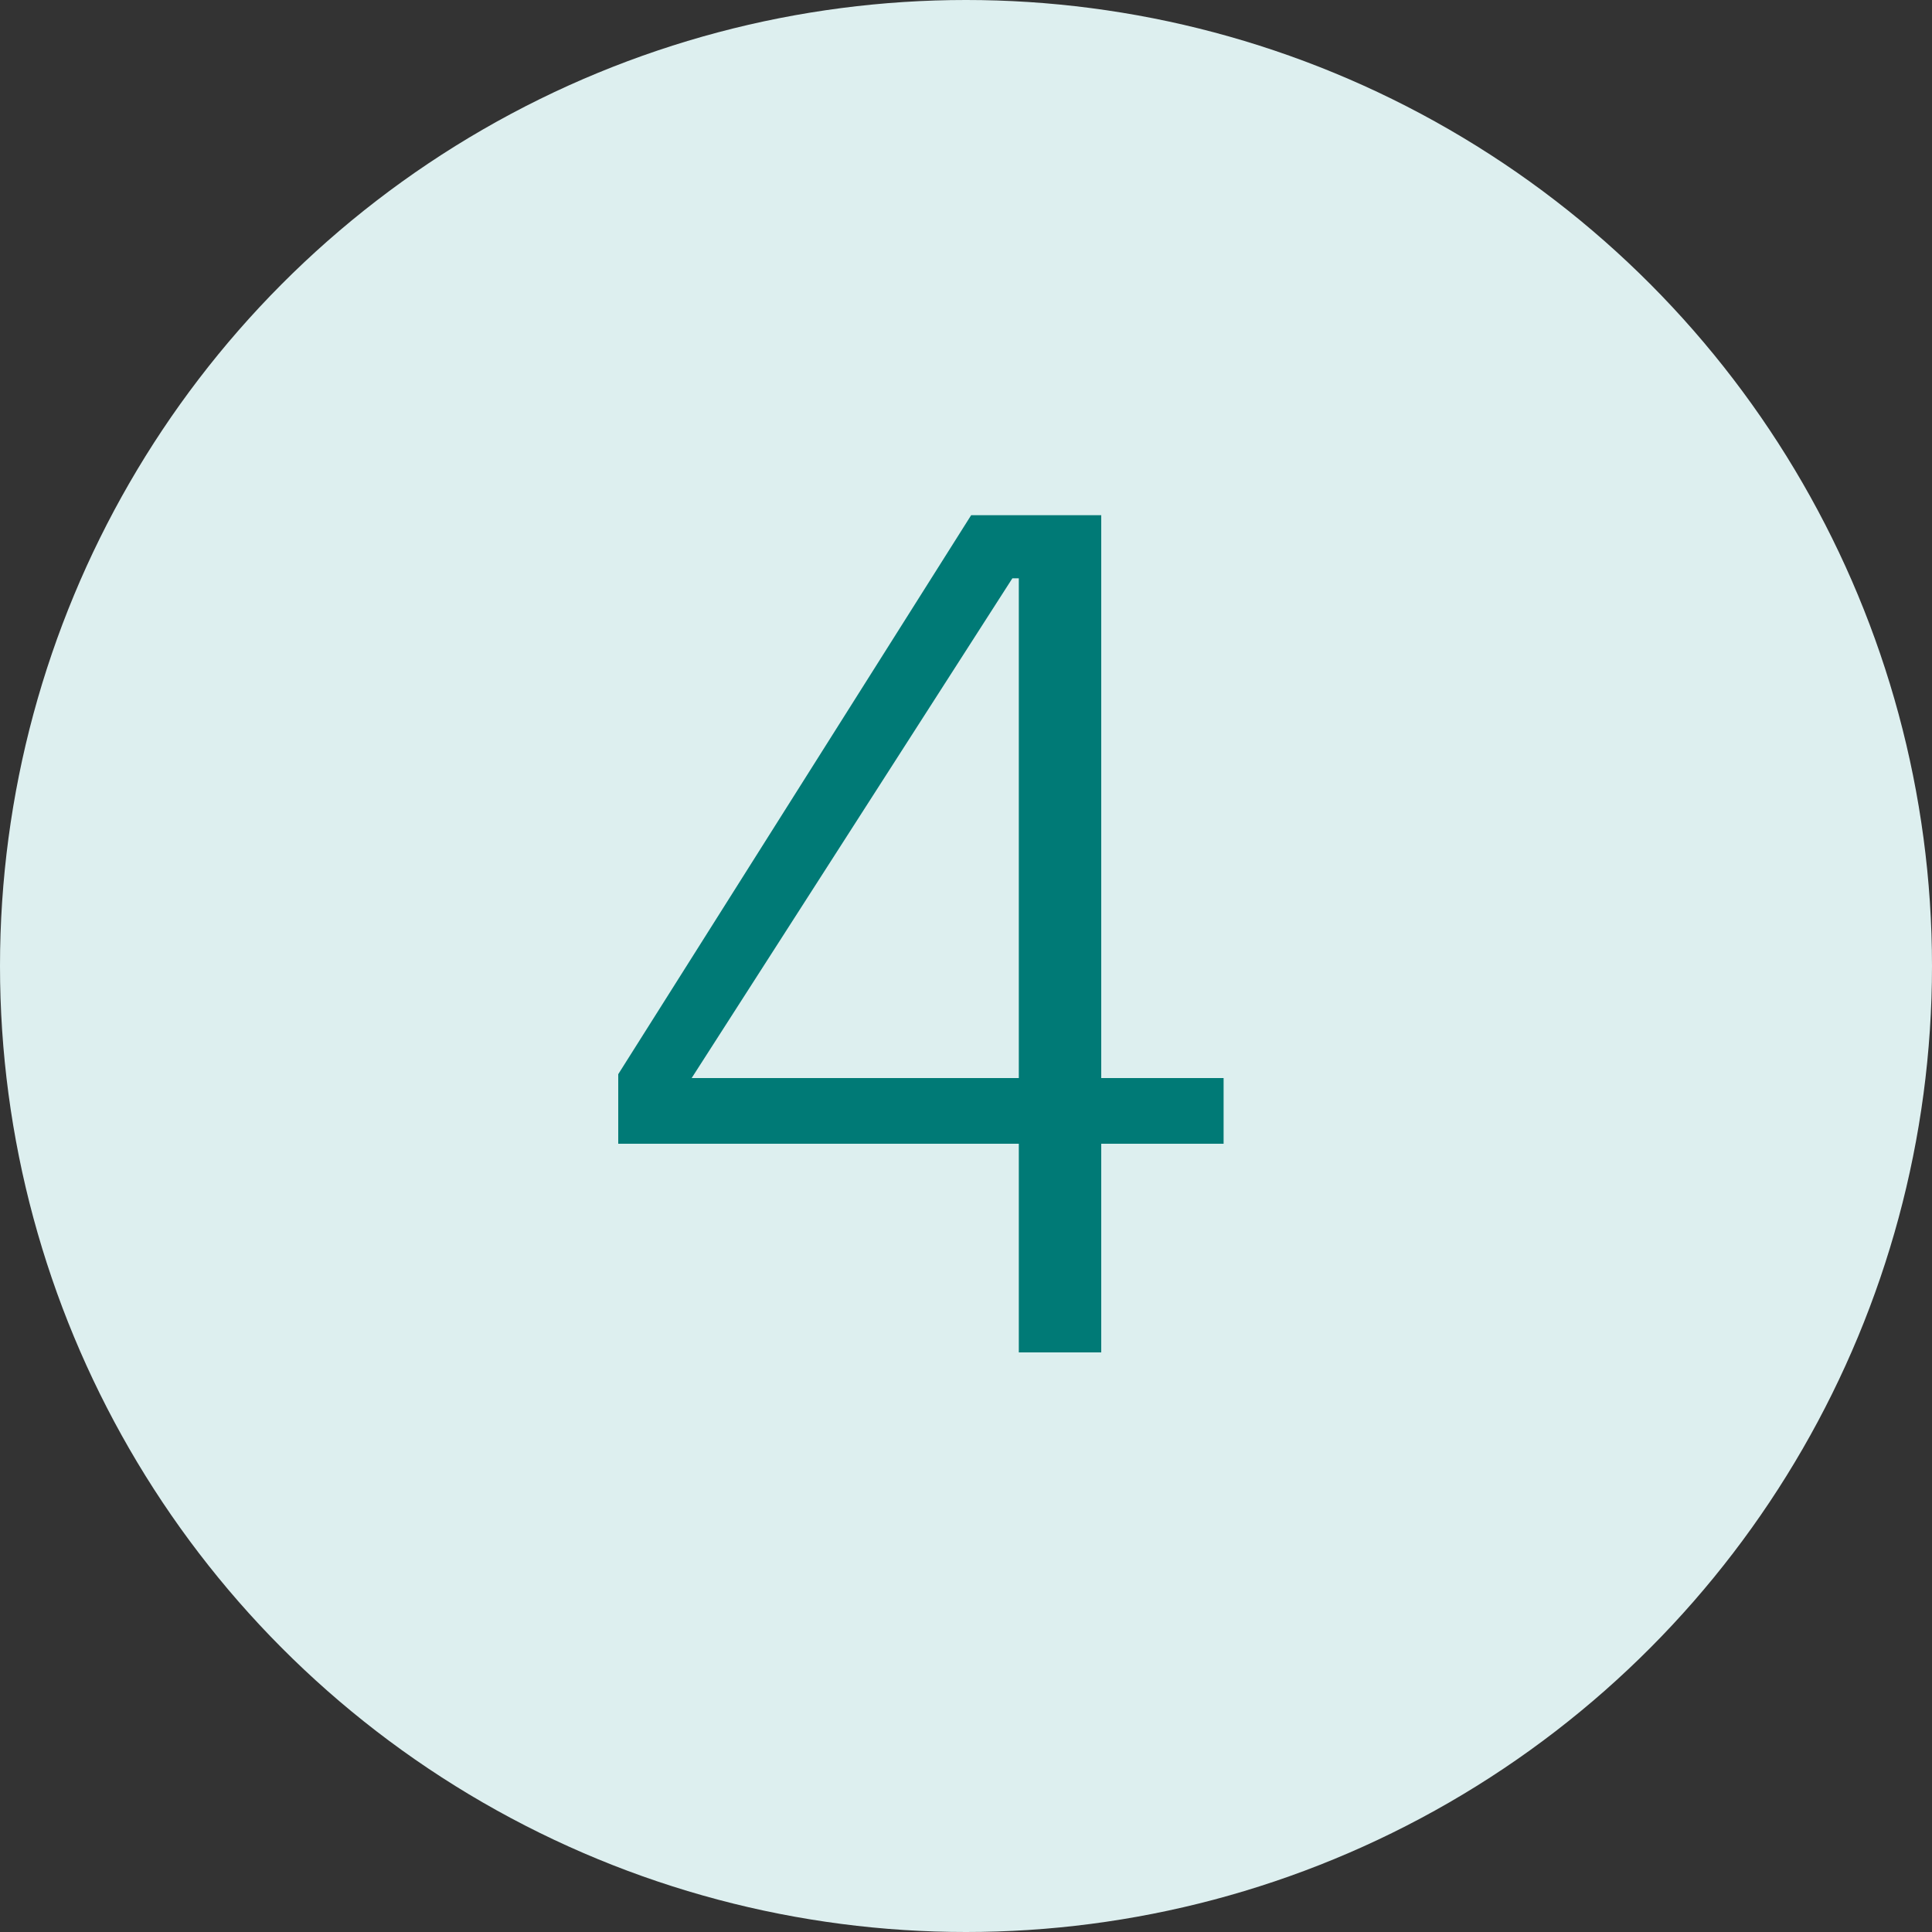
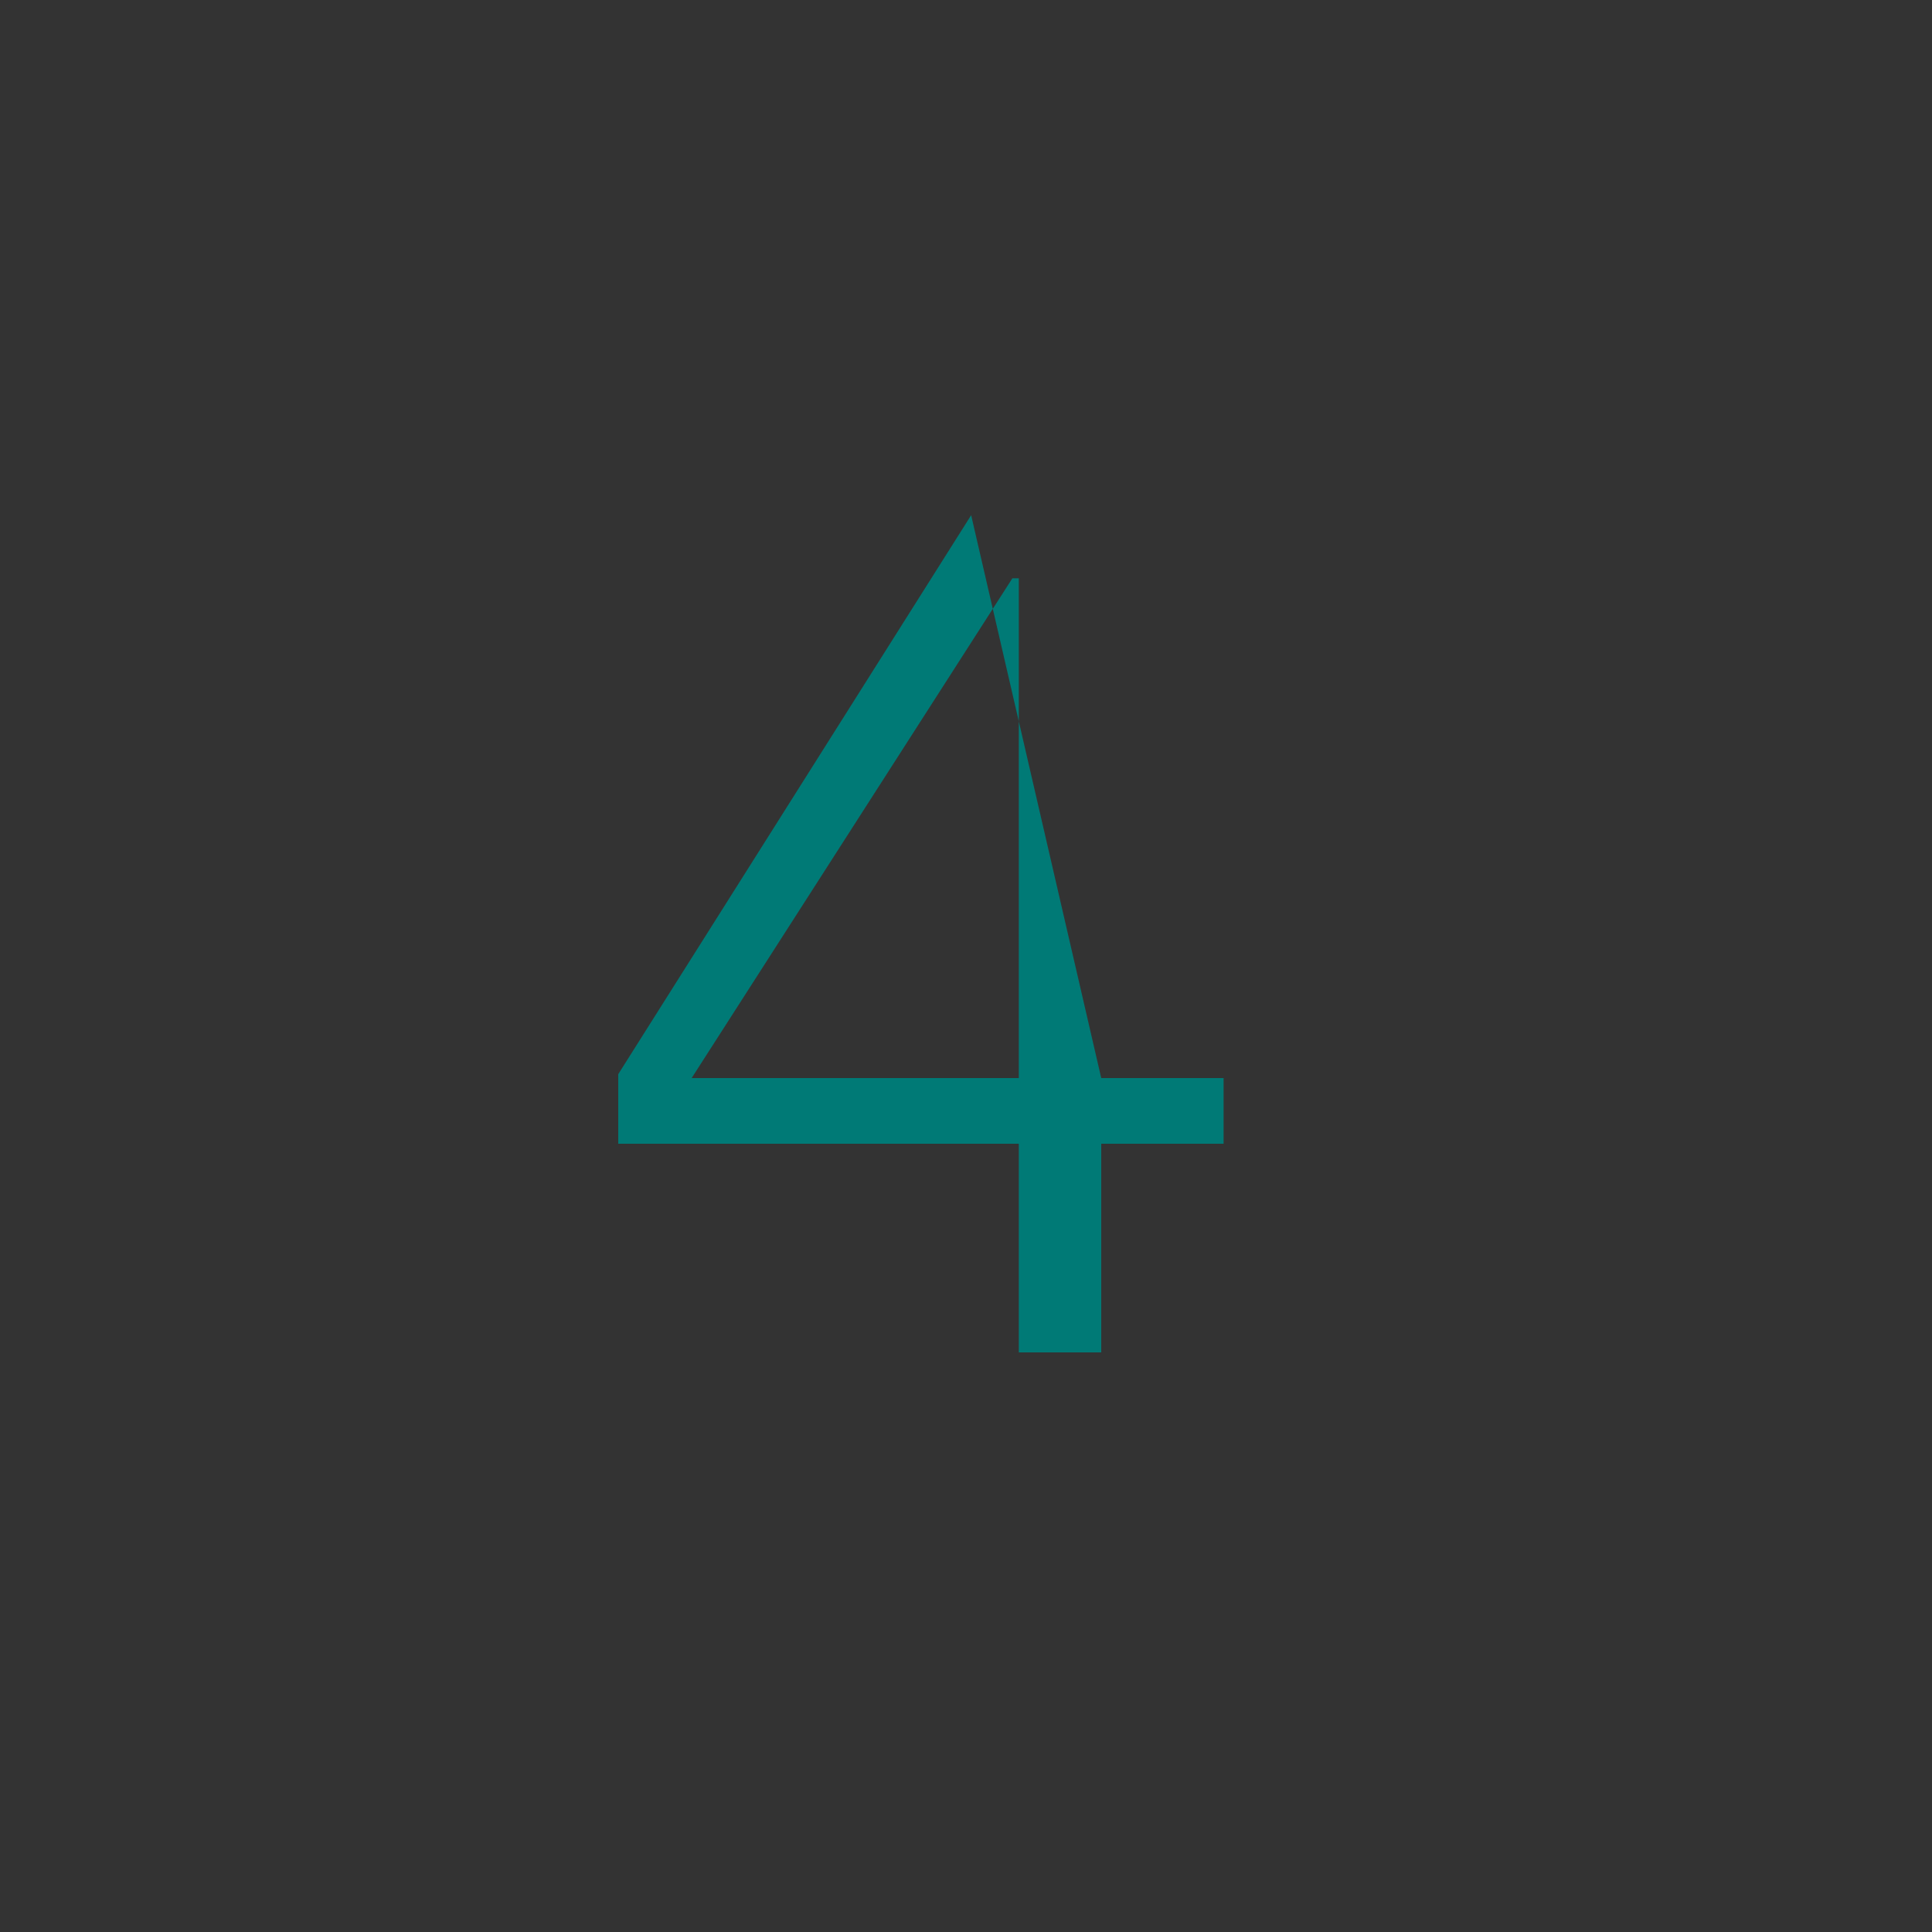
<svg xmlns="http://www.w3.org/2000/svg" width="75" height="75" viewBox="0 0 75 75">
  <rect x="0" y="0" width="75" height="75" fill="#333333" stroke="none" />
  <g id="Group_1027" data-name="Group 1027" transform="translate(-1260 -1265)">
-     <circle id="Ellipse_16" data-name="Ellipse 16" cx="37.5" cy="37.5" r="37.5" transform="translate(1260 1265)" fill="#ddefef" />
-     <path id="Path_3110" data-name="Path 3110" d="M39.55,12.5,25.85,34.2v2.7H41.4V45h3.2V36.9h4.75V34.35H44.6V12.5Zm1.6,2.45h.25v19.4H28.7Z" transform="translate(1258.15 1272.5)" fill="#007a76" />
+     <path id="Path_3110" data-name="Path 3110" d="M39.55,12.5,25.85,34.2v2.7H41.4V45h3.2V36.9h4.75V34.35H44.6Zm1.6,2.45h.25v19.4H28.7Z" transform="translate(1258.15 1272.5)" fill="#007a76" />
  </g>
</svg>